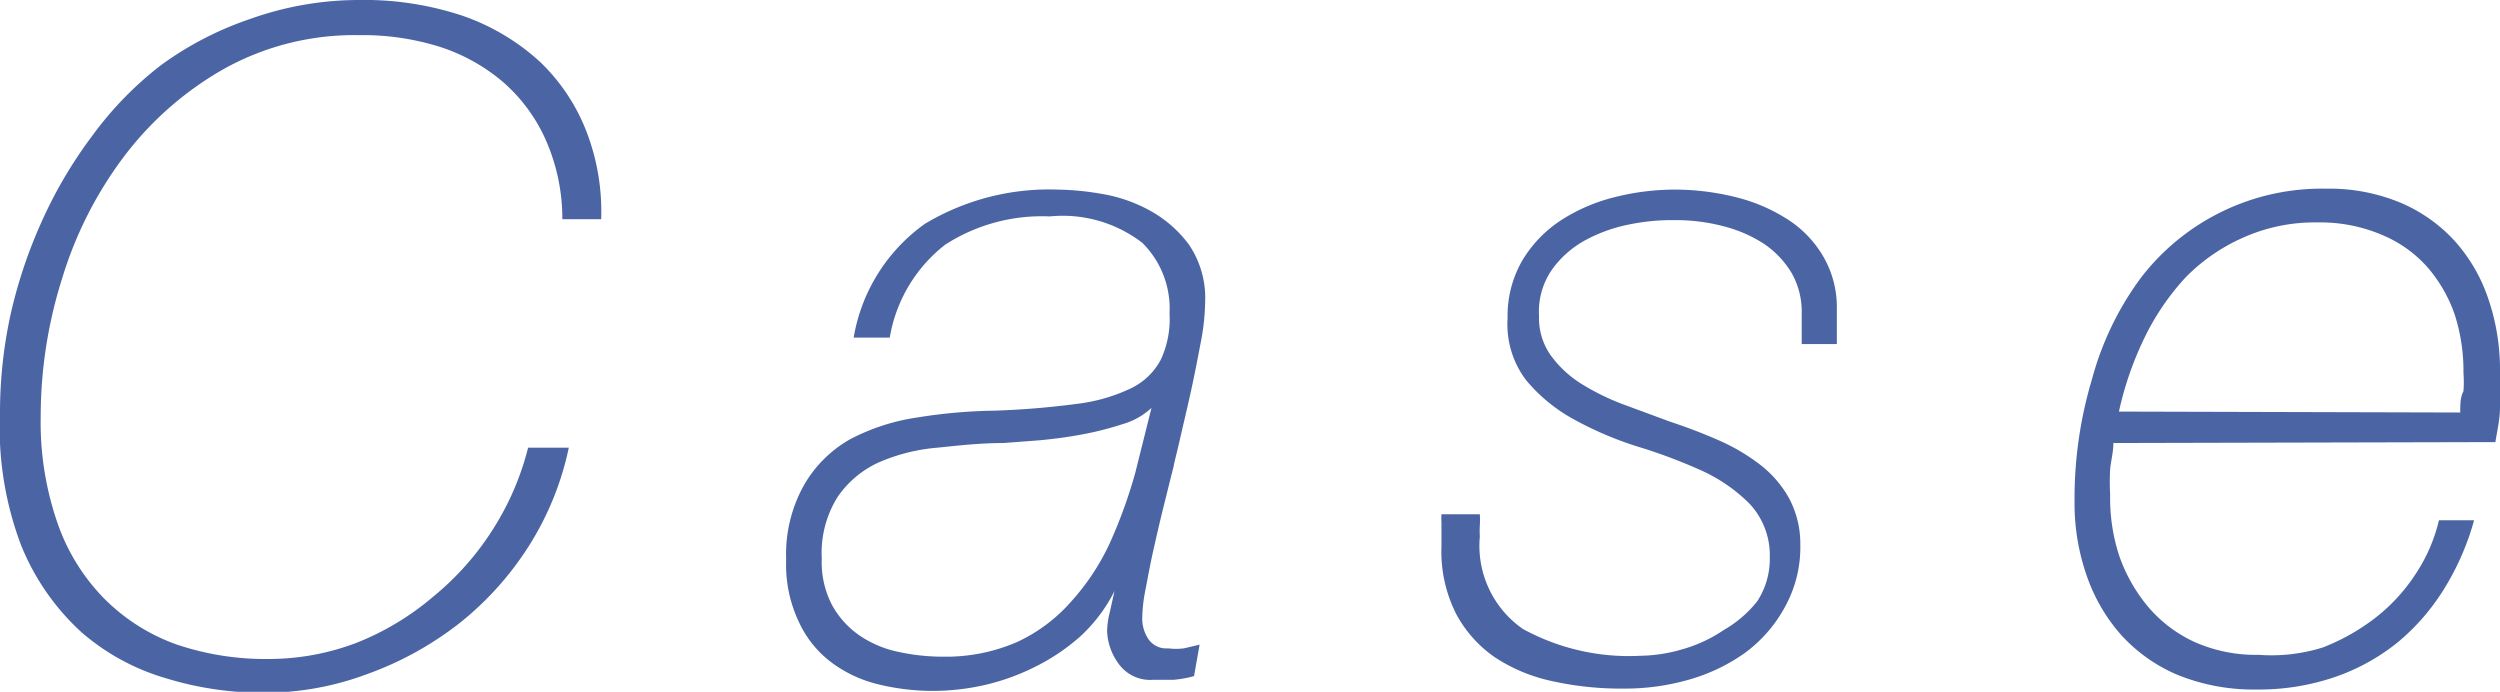
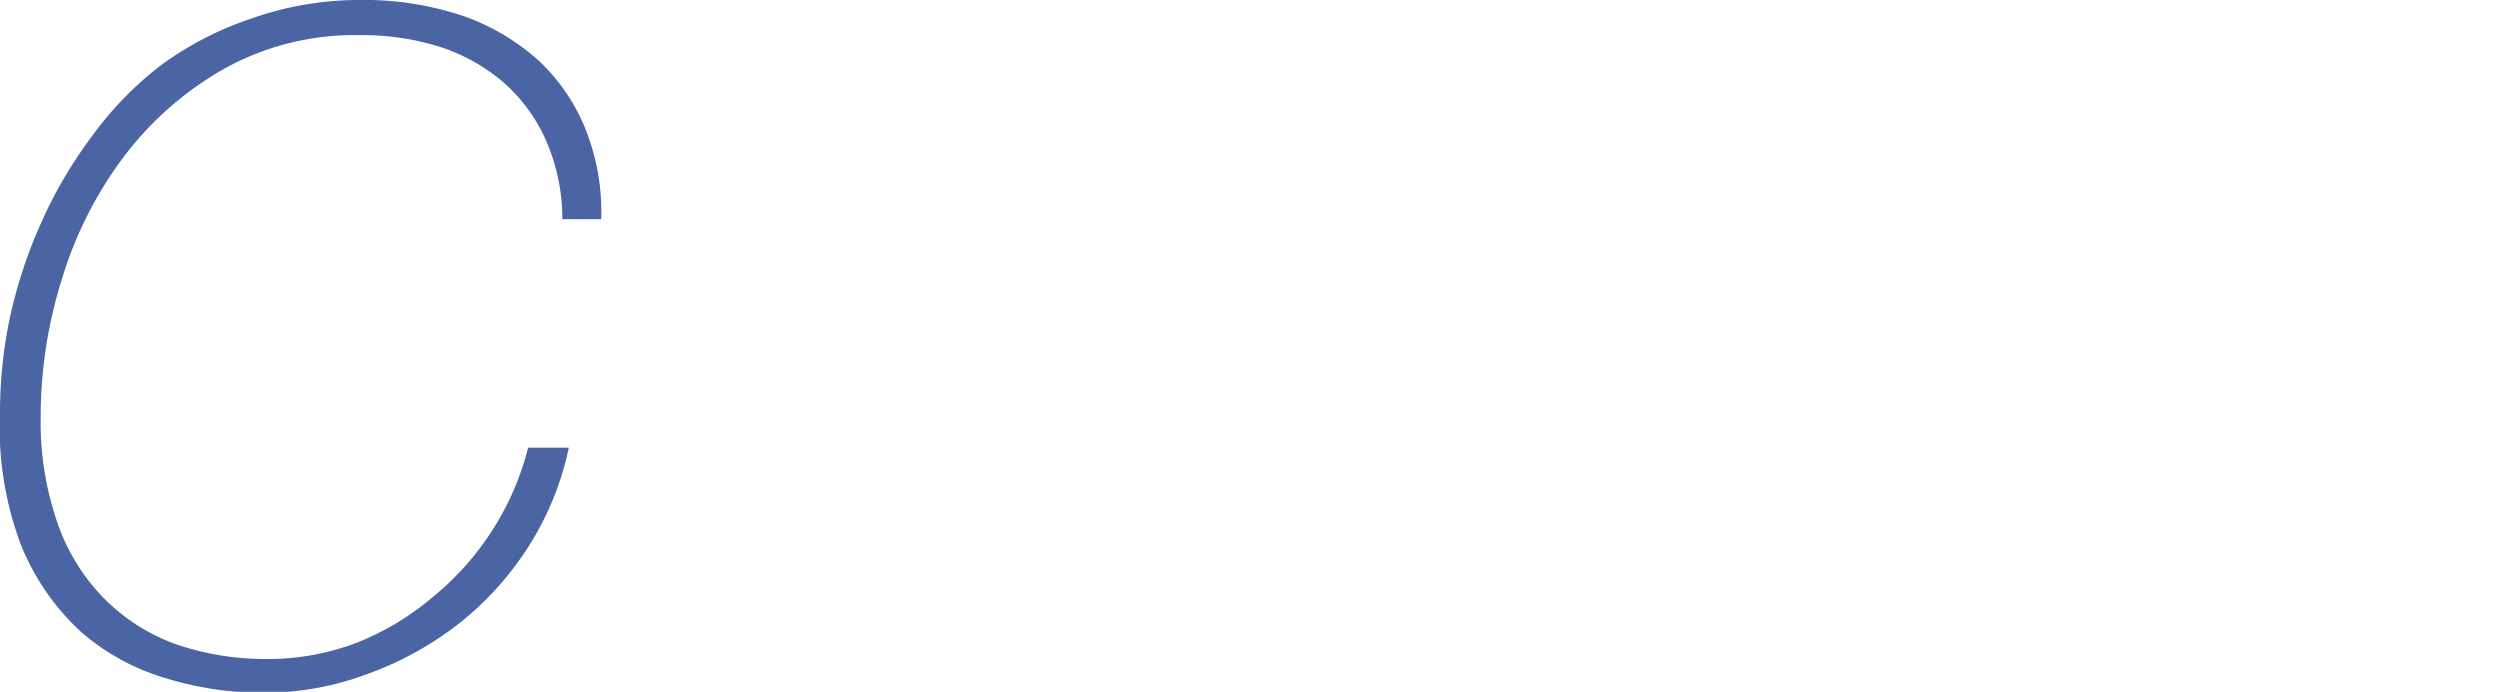
<svg xmlns="http://www.w3.org/2000/svg" width="54.06" height="14.96" viewBox="0 0 54.06 14.96">
  <defs>
    <style>.a{fill:#4b64a4;}</style>
  </defs>
  <path class="a" d="M12.16,4.74A4.21,4.21,0,0,0,11.79,3a3.59,3.59,0,0,0-.94-1.25A4,4,0,0,0,9.47,1,5.57,5.57,0,0,0,7.76.76a5.8,5.8,0,0,0-2.9.72A7.09,7.09,0,0,0,2.7,3.36,8.45,8.45,0,0,0,1.35,6,9.91,9.91,0,0,0,.88,9a6.65,6.65,0,0,0,.36,2.3,4.36,4.36,0,0,0,1,1.63,4.2,4.2,0,0,0,1.56,1,6,6,0,0,0,2,.32,5.35,5.35,0,0,0,1.91-.35,5.88,5.88,0,0,0,1.66-1,6.07,6.07,0,0,0,1.28-1.44,6,6,0,0,0,.77-1.78h.88a6.44,6.44,0,0,1-.86,2.12,6.74,6.74,0,0,1-1.51,1.68,7.17,7.17,0,0,1-2,1.1,6.34,6.34,0,0,1-2.24.4,7.1,7.1,0,0,1-2.09-.31,4.86,4.86,0,0,1-1.84-1,5.17,5.17,0,0,1-1.3-1.87A7.18,7.18,0,0,1,0,8.92,10,10,0,0,1,.22,6.84a10.43,10.43,0,0,1,.66-2A9.64,9.64,0,0,1,2,2.93,7.5,7.5,0,0,1,3.48,1.41a7.14,7.14,0,0,1,1.93-1A7,7,0,0,1,7.74,0,6.74,6.74,0,0,1,10,.34a4.79,4.79,0,0,1,1.68,1,4.16,4.16,0,0,1,1,1.5A4.81,4.81,0,0,1,13,4.74Z" />
-   <path class="a" d="M18.46,7.3A3.79,3.79,0,0,1,20,4.84a5.22,5.22,0,0,1,2.88-.74,6,6,0,0,1,.93.09,3.27,3.27,0,0,1,1.05.36,2.62,2.62,0,0,1,.85.74,2.06,2.06,0,0,1,.35,1.25,4.89,4.89,0,0,1-.1.89c-.07.37-.14.73-.22,1.09s-.16.69-.23,1-.12.48-.13.56c-.07.27-.14.56-.22.88s-.15.63-.22.94-.12.59-.17.85a3.32,3.32,0,0,0-.07.61.79.79,0,0,0,.14.47.47.47,0,0,0,.42.19,1.37,1.37,0,0,0,.34,0l.34-.08-.12.68a2.36,2.36,0,0,1-.45.08l-.43,0a.84.84,0,0,1-.76-.36,1.26,1.26,0,0,1-.24-.7,1.83,1.83,0,0,1,.06-.41l.1-.45h0a3.4,3.4,0,0,1-.76,1,4.44,4.44,0,0,1-1,.66,4.79,4.79,0,0,1-1.08.38,5.07,5.07,0,0,1-1.06.12,5,5,0,0,1-1.24-.15,2.78,2.78,0,0,1-1-.48,2.29,2.29,0,0,1-.68-.85A2.89,2.89,0,0,1,17,12.1a3.06,3.06,0,0,1,.38-1.6,2.66,2.66,0,0,1,1-1,4.52,4.52,0,0,1,1.44-.47,11.42,11.42,0,0,1,1.69-.15,18,18,0,0,0,1.8-.15,3.73,3.73,0,0,0,1.16-.34,1.43,1.43,0,0,0,.63-.61,2.08,2.08,0,0,0,.19-1,2,2,0,0,0-.59-1.53,2.82,2.82,0,0,0-2-.57,3.86,3.86,0,0,0-2.26.61A3.22,3.22,0,0,0,19.24,7.3ZM24.9,8.82h0a1.53,1.53,0,0,1-.62.35,6.74,6.74,0,0,1-.86.22c-.31.06-.62.1-.93.13l-.79.06c-.48,0-.95.05-1.42.1A4,4,0,0,0,19,10a2.16,2.16,0,0,0-.89.75,2.28,2.28,0,0,0-.34,1.33,2,2,0,0,0,.22,1,1.92,1.92,0,0,0,.58.65,2.3,2.3,0,0,0,.83.36,4.48,4.48,0,0,0,1,.11A3.85,3.85,0,0,0,22,13.88,3.52,3.52,0,0,0,23.17,13,5,5,0,0,0,24,11.74a10.53,10.53,0,0,0,.55-1.52Z" />
-   <path class="a" d="M32,11.12a1.93,1.93,0,0,1,0,.24,1.93,1.93,0,0,0,0,.24,2.19,2.19,0,0,0,.93,2,4.77,4.77,0,0,0,2.55.58,3.35,3.35,0,0,0,.9-.14,3.08,3.08,0,0,0,.9-.42A2.52,2.52,0,0,0,38,13a1.68,1.68,0,0,0,.27-.95,1.63,1.63,0,0,0-.45-1.17,3.54,3.54,0,0,0-1.06-.72,11.51,11.51,0,0,0-1.37-.51A7.57,7.57,0,0,1,34,9.05a3.56,3.56,0,0,1-1-.83,2,2,0,0,1-.4-1.34,2.39,2.39,0,0,1,.32-1.25,2.68,2.68,0,0,1,.84-.87,3.83,3.83,0,0,1,1.17-.5A5.28,5.28,0,0,1,36.2,4.1a5.45,5.45,0,0,1,1.36.17,3.69,3.69,0,0,1,1.12.49,2.36,2.36,0,0,1,.76.81,2.18,2.18,0,0,1,.28,1.11c0,.12,0,.23,0,.34s0,.25,0,.42h-.76l0-.34c0-.11,0-.21,0-.32a1.69,1.69,0,0,0-.22-.88,2,2,0,0,0-.6-.63,2.93,2.93,0,0,0-.88-.38,4.05,4.05,0,0,0-1.06-.13,4.61,4.61,0,0,0-1,.1,3.34,3.34,0,0,0-.93.34,2.15,2.15,0,0,0-.71.63,1.59,1.59,0,0,0-.28,1,1.4,1.4,0,0,0,.25.85,2.38,2.38,0,0,0,.65.61,5.14,5.14,0,0,0,.91.45l1,.37c.36.12.71.25,1.05.4a4.26,4.26,0,0,1,.91.53,2.38,2.38,0,0,1,.64.74,2.09,2.09,0,0,1,.24,1,2.66,2.66,0,0,1-.33,1.34,3,3,0,0,1-.87,1,3.93,3.93,0,0,1-1.22.58,5,5,0,0,1-1.4.19,6.87,6.87,0,0,1-1.54-.16,3.62,3.62,0,0,1-1.25-.52,2.66,2.66,0,0,1-.84-.95,3,3,0,0,1-.31-1.45V11.3a1.41,1.41,0,0,1,0-.18Z" />
-   <path class="a" d="M45.7,9.58c0,.19-.05.37-.07.56a5.25,5.25,0,0,0,0,.56A4,4,0,0,0,45.82,12a3.5,3.5,0,0,0,.63,1.12,2.9,2.9,0,0,0,1,.76,3.26,3.26,0,0,0,1.39.28A3.7,3.7,0,0,0,50.23,14a4.54,4.54,0,0,0,1.16-.66,3.88,3.88,0,0,0,.86-.95,3.58,3.58,0,0,0,.49-1.14h.76a5.7,5.7,0,0,1-.64,1.47,4.73,4.73,0,0,1-1,1.16,4.47,4.47,0,0,1-1.37.76,5.08,5.08,0,0,1-1.69.27,4.36,4.36,0,0,1-1.72-.32,3.46,3.46,0,0,1-1.23-.88,3.8,3.8,0,0,1-.74-1.3,4.72,4.72,0,0,1-.25-1.56,9,9,0,0,1,.38-2.66A6.53,6.53,0,0,1,46.3,6a4.93,4.93,0,0,1,4-1.92,4,4,0,0,1,1.6.3,3.36,3.36,0,0,1,1.18.83,3.57,3.57,0,0,1,.73,1.26,4.74,4.74,0,0,1,.25,1.57,6.4,6.4,0,0,1,0,.77c0,.25-.06.5-.1.75Zm7.5-.66c0-.17,0-.33.07-.46a2.69,2.69,0,0,0,0-.4,4,4,0,0,0-.19-1.26,3.13,3.13,0,0,0-.57-1,2.69,2.69,0,0,0-1-.72,3.4,3.4,0,0,0-1.4-.27,3.78,3.78,0,0,0-1.63.34A4,4,0,0,0,47.26,6a5.37,5.37,0,0,0-.9,1.33,7.11,7.11,0,0,0-.54,1.57Z" />
</svg>